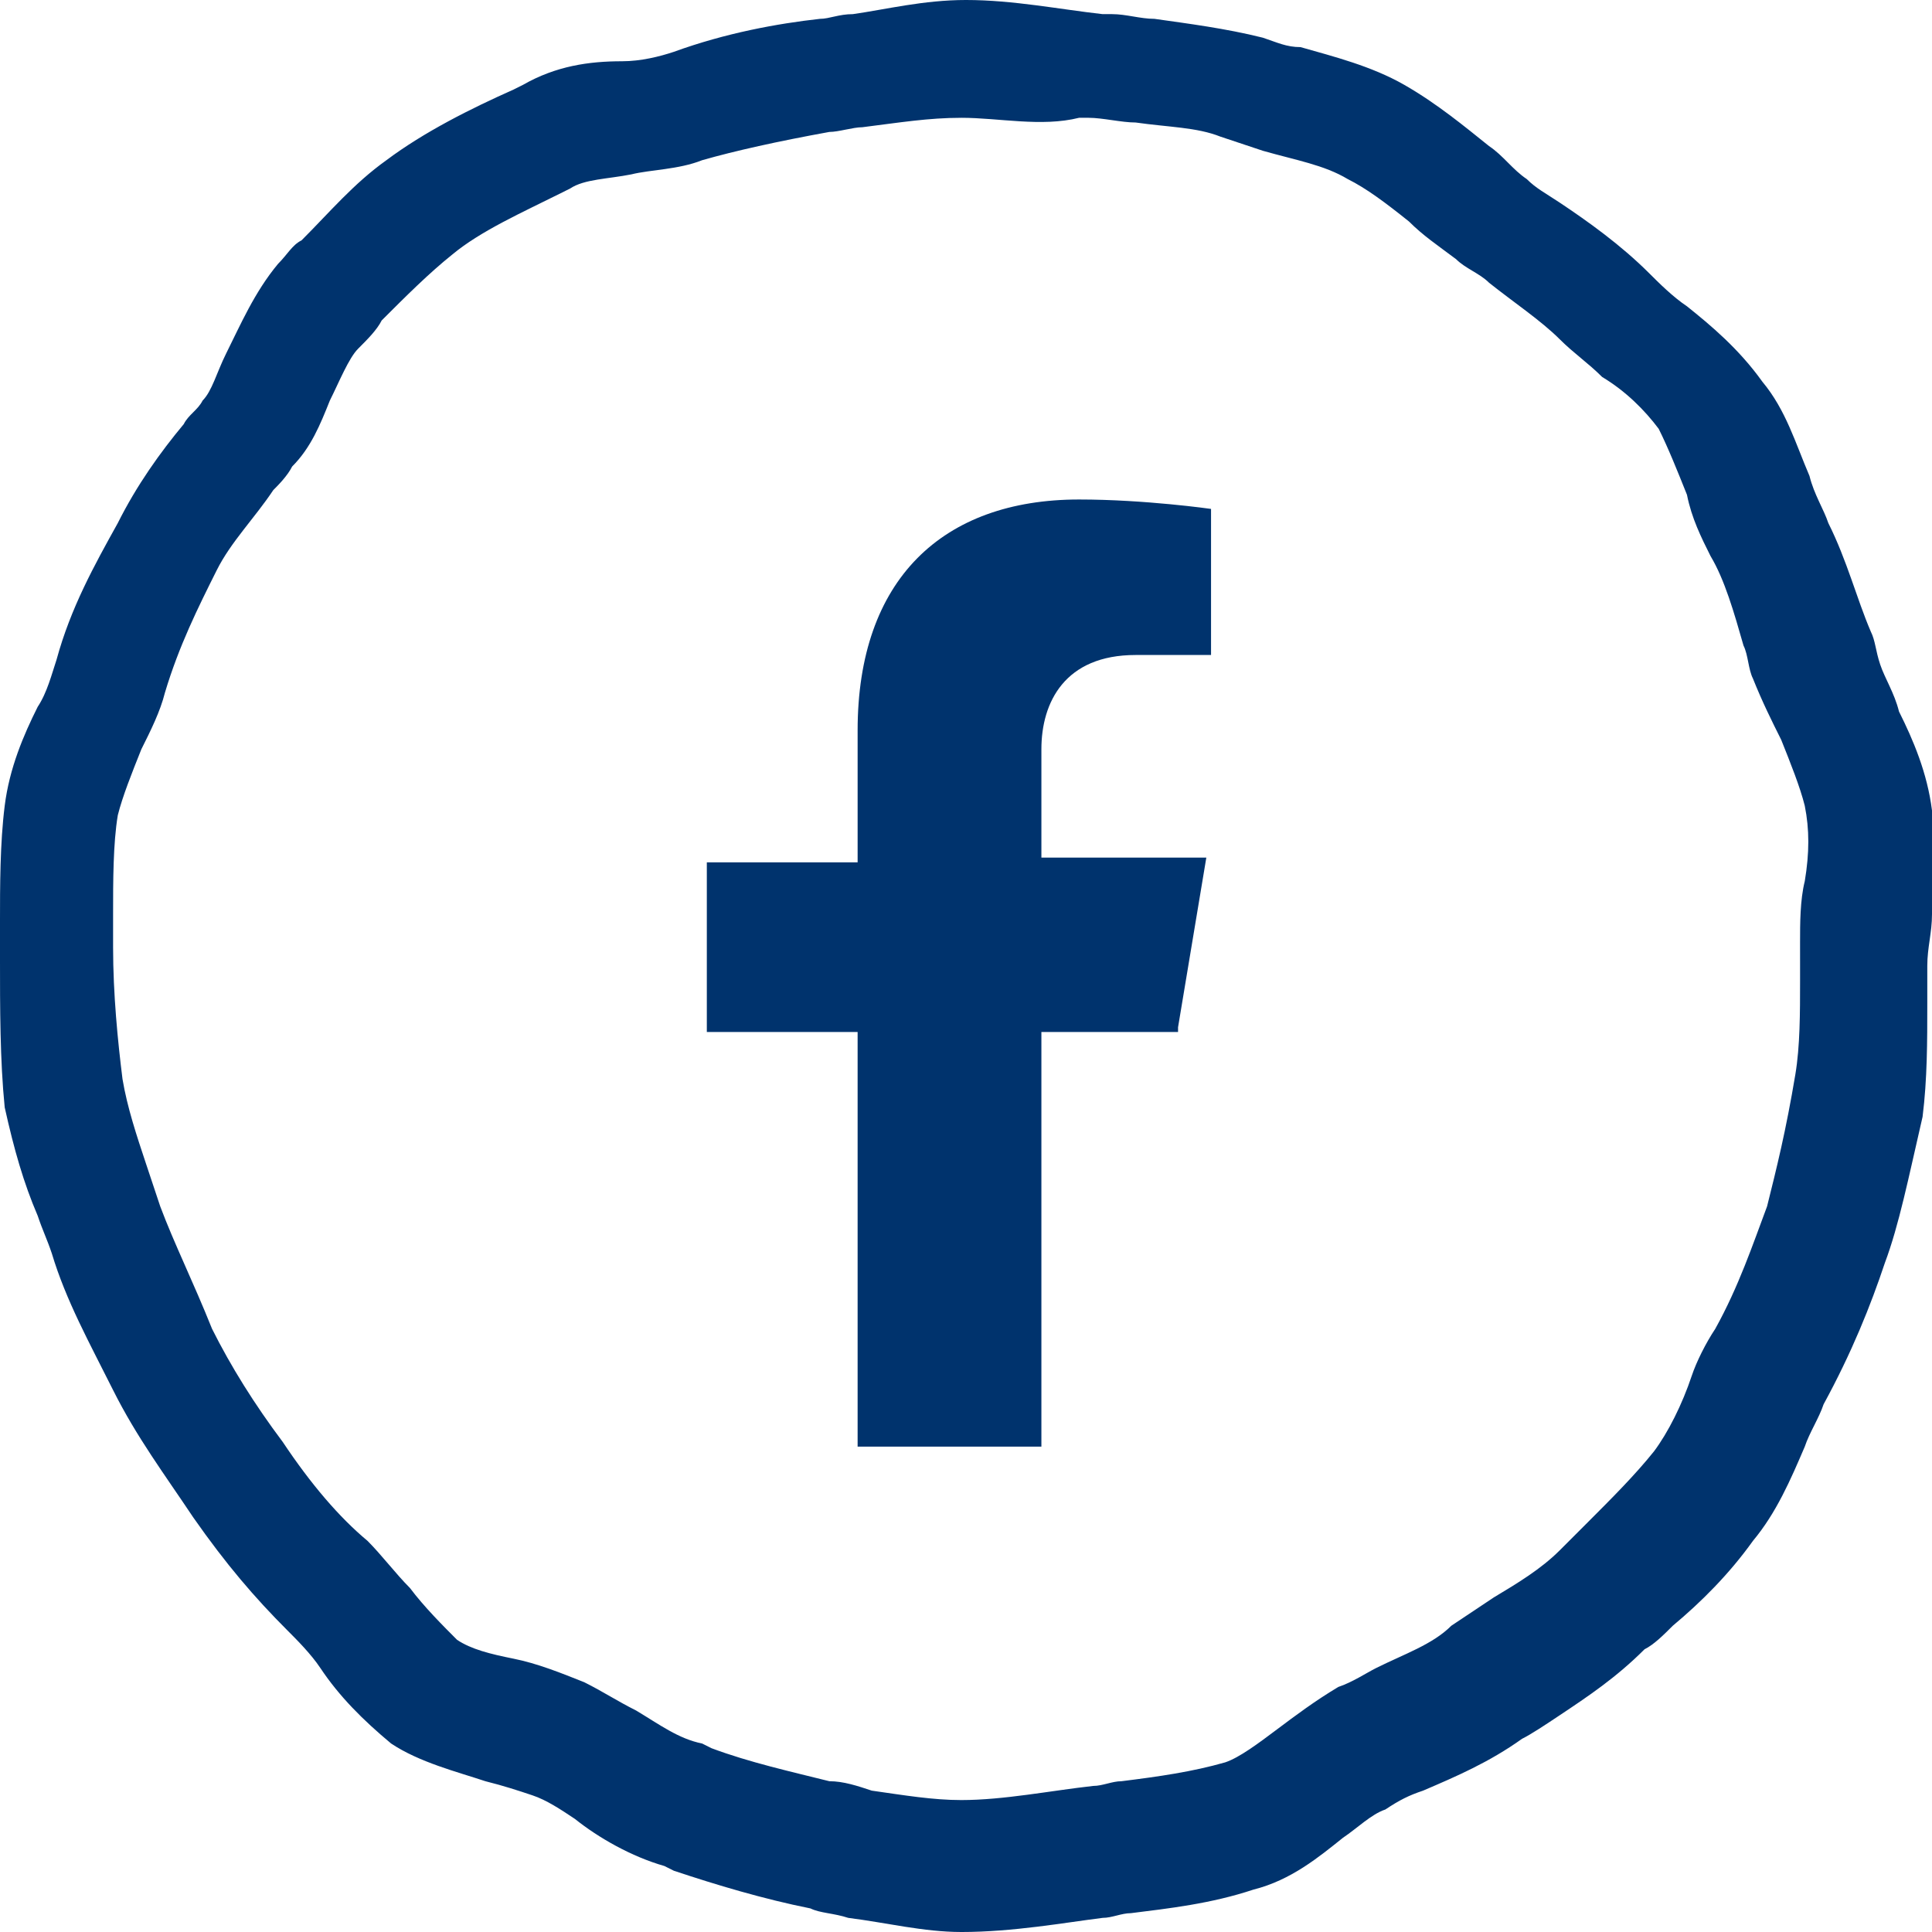
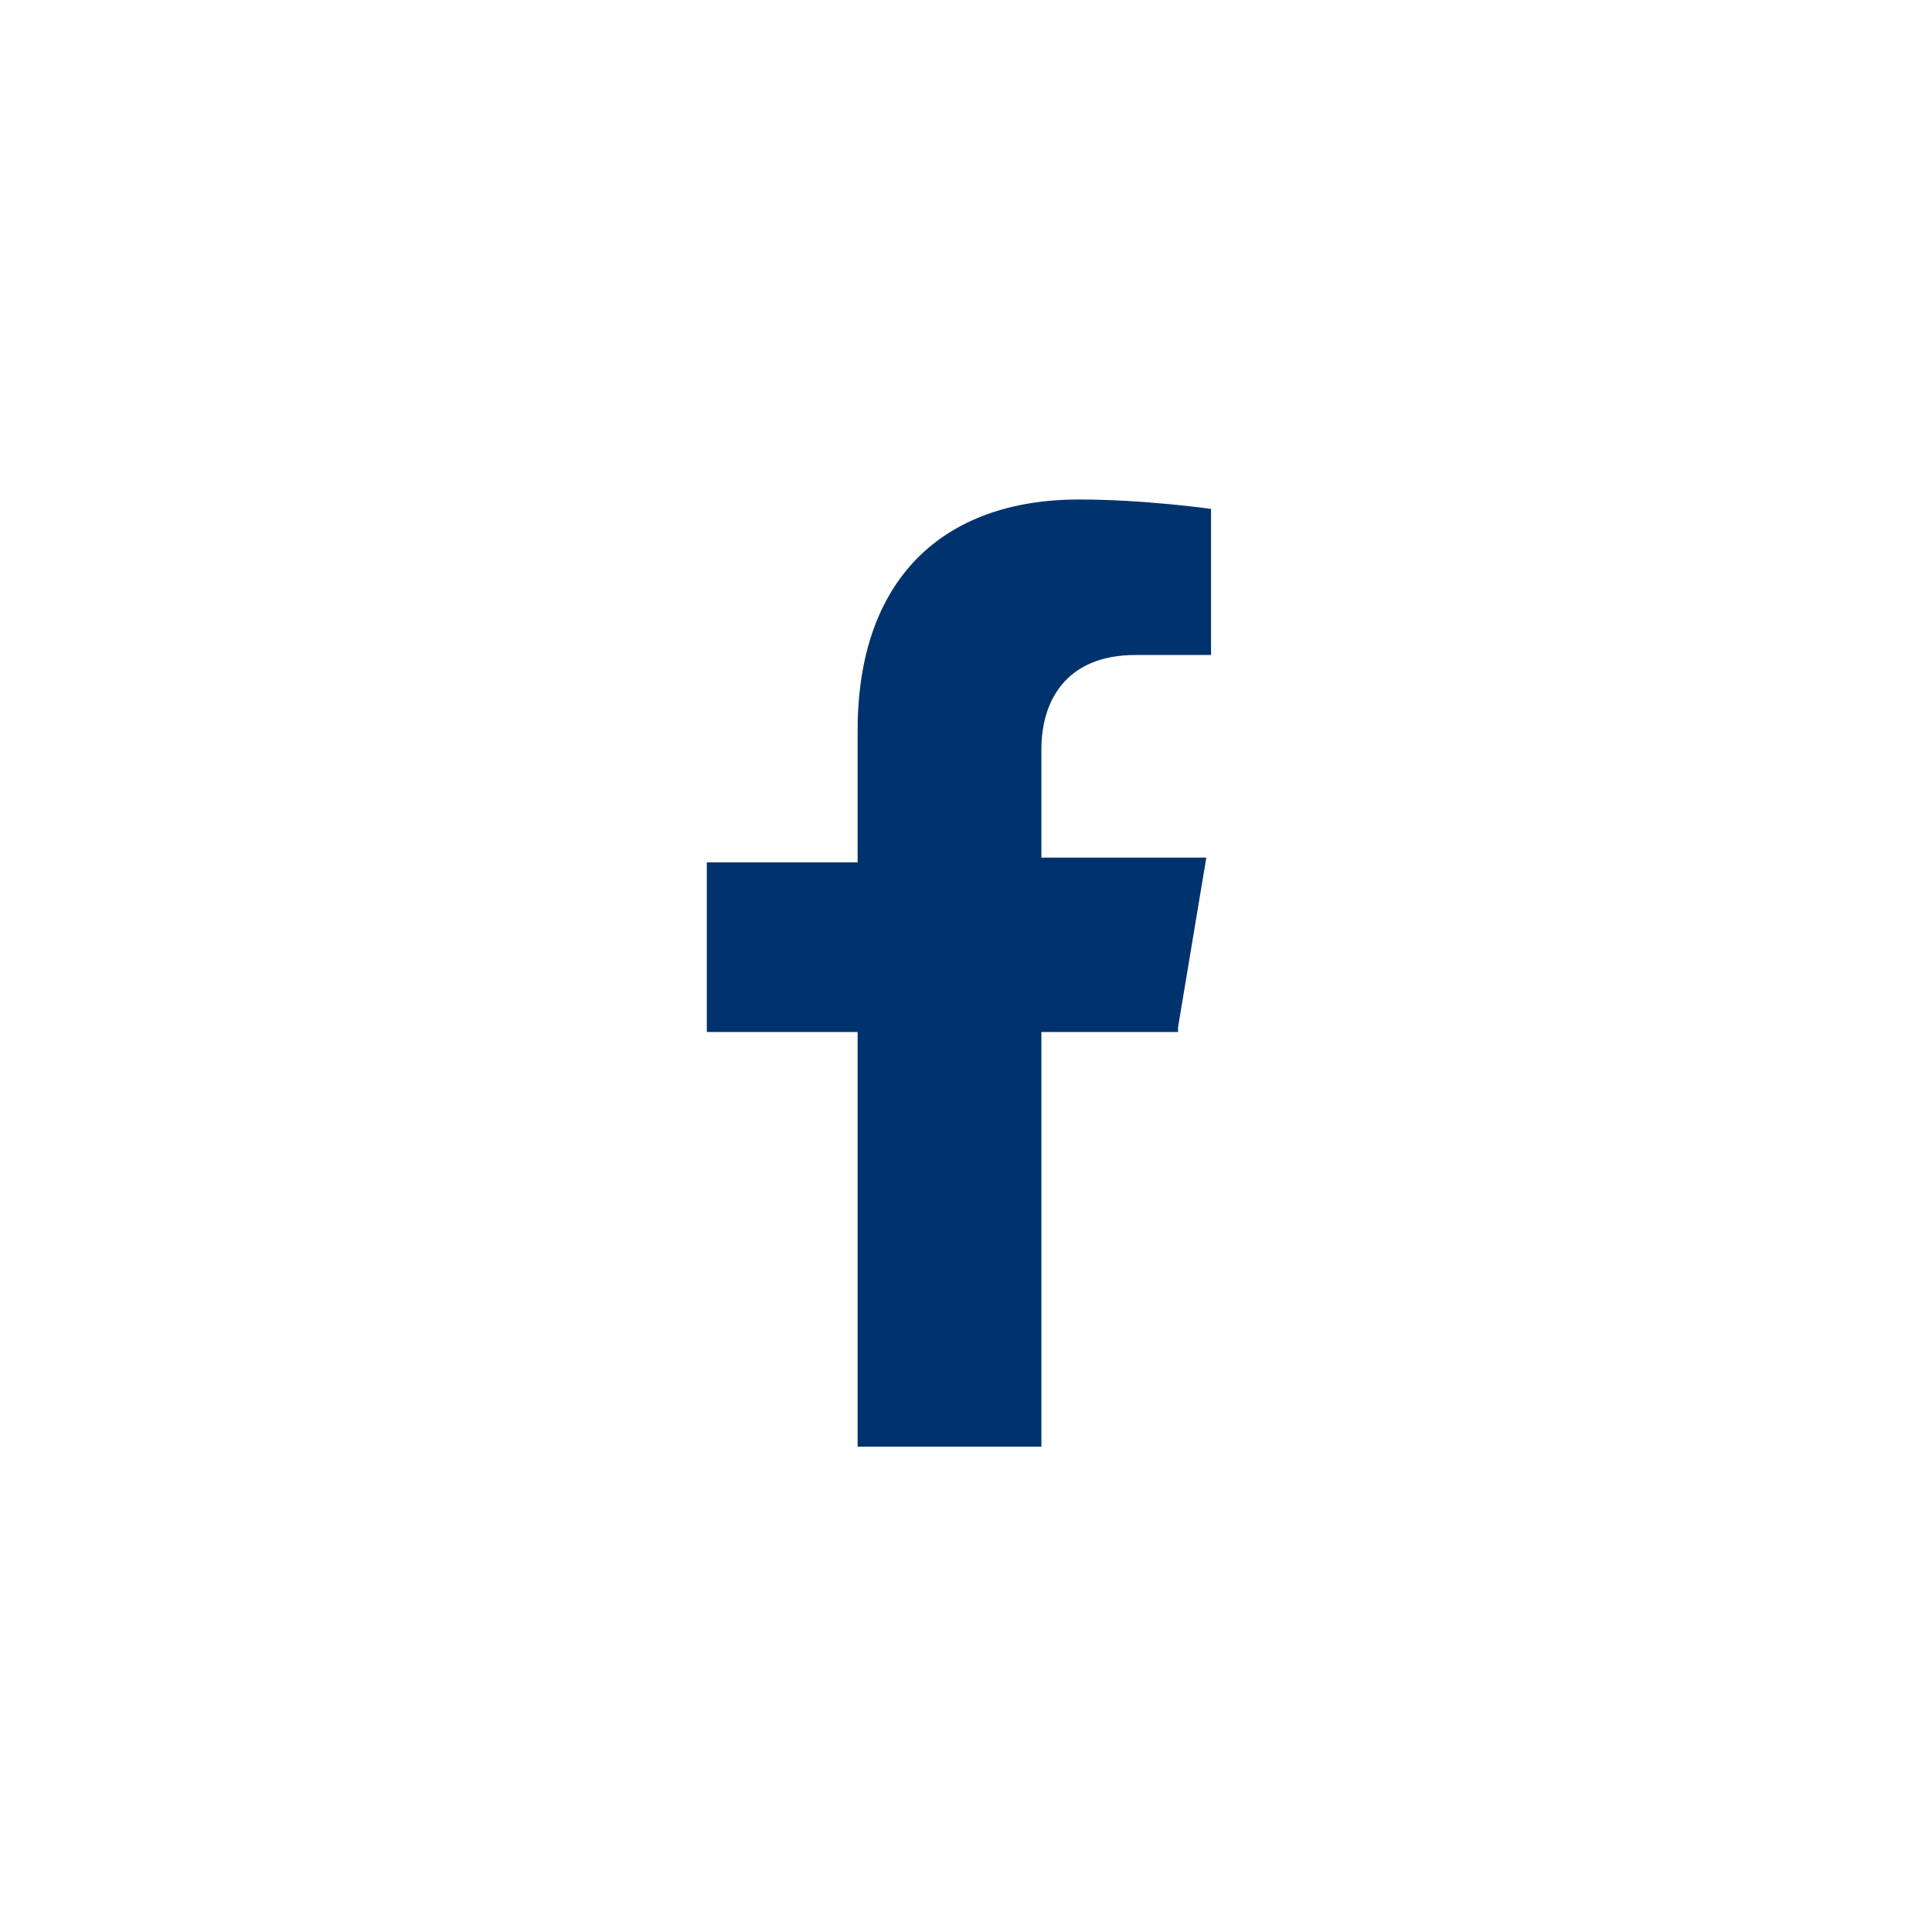
<svg xmlns="http://www.w3.org/2000/svg" version="1.1" id="Layer_1" x="0" y="0" viewBox="0 0 41 41" style="enable-background:new 0 0 41 41" xml:space="preserve">
  <style>.st0{fill:#00336d}</style>
-   <path class="st0" d="M20.4 41c-.8 0-1.6-.2-2.4-.3-.3-.1-.6-.1-.8-.2-1-.2-2-.5-2.9-.8l-.2-.1c-.7-.2-1.4-.6-1.9-1-.3-.2-.6-.4-.9-.5-.3-.1-.6-.2-1-.3-.6-.2-1.4-.4-2-.8-.6-.5-1.1-1-1.5-1.6-.2-.3-.5-.6-.7-.8-.7-.7-1.3-1.4-2-2.4-.6-.9-1.2-1.7-1.7-2.7s-1-1.9-1.3-2.9c-.1-.3-.2-.5-.3-.8-.3-.7-.5-1.4-.7-2.3-.1-1-.1-2.1-.1-3.2v-.7c0-.8 0-1.7.1-2.5s.4-1.5.7-2.1c.2-.3.3-.7.4-1 .3-1.1.8-2 1.3-2.9.4-.8.9-1.5 1.4-2.1.1-.2.3-.3.4-.5.2-.2.3-.6.5-1 .3-.6.6-1.3 1.1-1.9.2-.2.3-.4.5-.5.6-.6 1.1-1.2 1.8-1.7.8-.6 1.8-1.1 2.7-1.5l.2-.1c.7-.4 1.4-.5 2.1-.5.4 0 .8-.1 1.1-.2 1.1-.4 2.2-.6 3.1-.7.2 0 .4-.1.7-.1.7-.1 1.5-.3 2.4-.3 1 0 2 .2 2.9.3h.2c.3 0 .6.1.9.1.7.1 1.5.2 2.3.4.3.1.5.2.8.2.7.2 1.5.4 2.2.8.7.4 1.3.9 1.8 1.3.3.2.5.5.8.7.2.2.4.3.7.5.6.4 1.3.9 1.9 1.5.2.2.5.5.8.7.5.4 1.1.9 1.6 1.6.5.6.7 1.3 1 2 .1.4.3.7.4 1 .4.8.6 1.6.9 2.3.1.2.1.4.2.7.1.3.3.6.4 1 .3.6.6 1.3.7 2.1.1.8.1 1.5 0 2.2 0 .4-.1.7-.1 1.1v.8c0 .8 0 1.6-.1 2.4-.3 1.3-.5 2.3-.8 3.1-.3.9-.7 1.9-1.3 3-.1.3-.3.6-.4.9-.3.7-.6 1.4-1.1 2-.5.7-1.1 1.3-1.7 1.8-.2.2-.4.4-.6.5-.6.6-1.2 1-1.8 1.4-.3.2-.6.4-.8.5-.7.5-1.4.8-2.1 1.1-.3.1-.5.2-.8.4-.3.1-.6.4-.9.6-.5.4-1.1.9-1.9 1.1-.9.3-1.8.4-2.6.5-.2 0-.4.1-.6.1-.8.1-1.9.3-3 .3zm0-38.5c-.7 0-1.3.1-2.1.2-.2 0-.5.1-.7.1-1.1.2-2 .4-2.7.6-.5.2-1.1.2-1.5.3-.5.1-1 .1-1.3.3l-.2.1c-.8.4-1.7.8-2.3 1.3-.5.4-1 .9-1.5 1.4-.1.2-.3.4-.5.6-.2.2-.4.7-.6 1.1-.2.5-.4 1-.8 1.4-.1.2-.3.4-.4.5-.4.6-.9 1.1-1.2 1.7-.4.8-.8 1.6-1.1 2.6-.1.4-.3.8-.5 1.2-.2.5-.4 1-.5 1.4-.1.6-.1 1.4-.1 2.1v.7c0 1 .1 2 .2 2.8.1.6.3 1.2.5 1.8l.3.9c.3.8.7 1.6 1.1 2.6.4.8.9 1.6 1.5 2.4.6.9 1.2 1.6 1.8 2.1.3.3.6.7.9 1 .3.4.7.8 1 1.1.3.2.7.3 1.2.4.5.1 1 .3 1.5.5.4.2.7.4 1.1.6.5.3.9.6 1.4.7l.2.1c.8.3 1.7.5 2.5.7.3 0 .6.1.9.2.7.1 1.3.2 1.9.2.9 0 1.9-.2 2.8-.3.2 0 .4-.1.6-.1.8-.1 1.5-.2 2.2-.4.3-.1.7-.4 1.1-.7.4-.3.8-.6 1.3-.9.3-.1.6-.3.8-.4.6-.3 1.2-.5 1.6-.9l.9-.6c.5-.3 1-.6 1.4-1l.6-.6c.5-.5 1-1 1.4-1.5.3-.4.6-1 .8-1.6.1-.3.3-.7.5-1 .5-.9.8-1.8 1.1-2.6.2-.8.4-1.6.6-2.8.1-.6.1-1.3.1-2V20c0-.4 0-.9.1-1.3.1-.6.1-1.1 0-1.6-.1-.4-.3-.9-.5-1.4-.2-.4-.4-.8-.6-1.3-.1-.2-.1-.5-.2-.7-.2-.7-.4-1.4-.7-1.9-.2-.4-.4-.8-.5-1.3-.2-.5-.4-1-.6-1.4-.3-.4-.7-.8-1.2-1.1-.3-.3-.6-.5-.9-.8-.4-.4-1-.8-1.5-1.2-.2-.2-.5-.3-.7-.5-.4-.3-.7-.5-1-.8-.5-.4-.9-.7-1.3-.9-.5-.3-1.1-.4-1.8-.6l-.9-.3c-.5-.2-1.1-.2-1.8-.3-.3 0-.7-.1-1-.1h-.2c-.8.2-1.7 0-2.5 0z" />
  <path class="st0" d="m25 21.8.6-3.6h-3.5v-2.3c0-1 .5-2 2-2h1.6v-3.1s-1.4-.2-2.8-.2c-2.9 0-4.7 1.7-4.7 4.9v2.8H15v3.6h3.2v8.8h3.9v-8.8H25v-.1z" />
</svg>